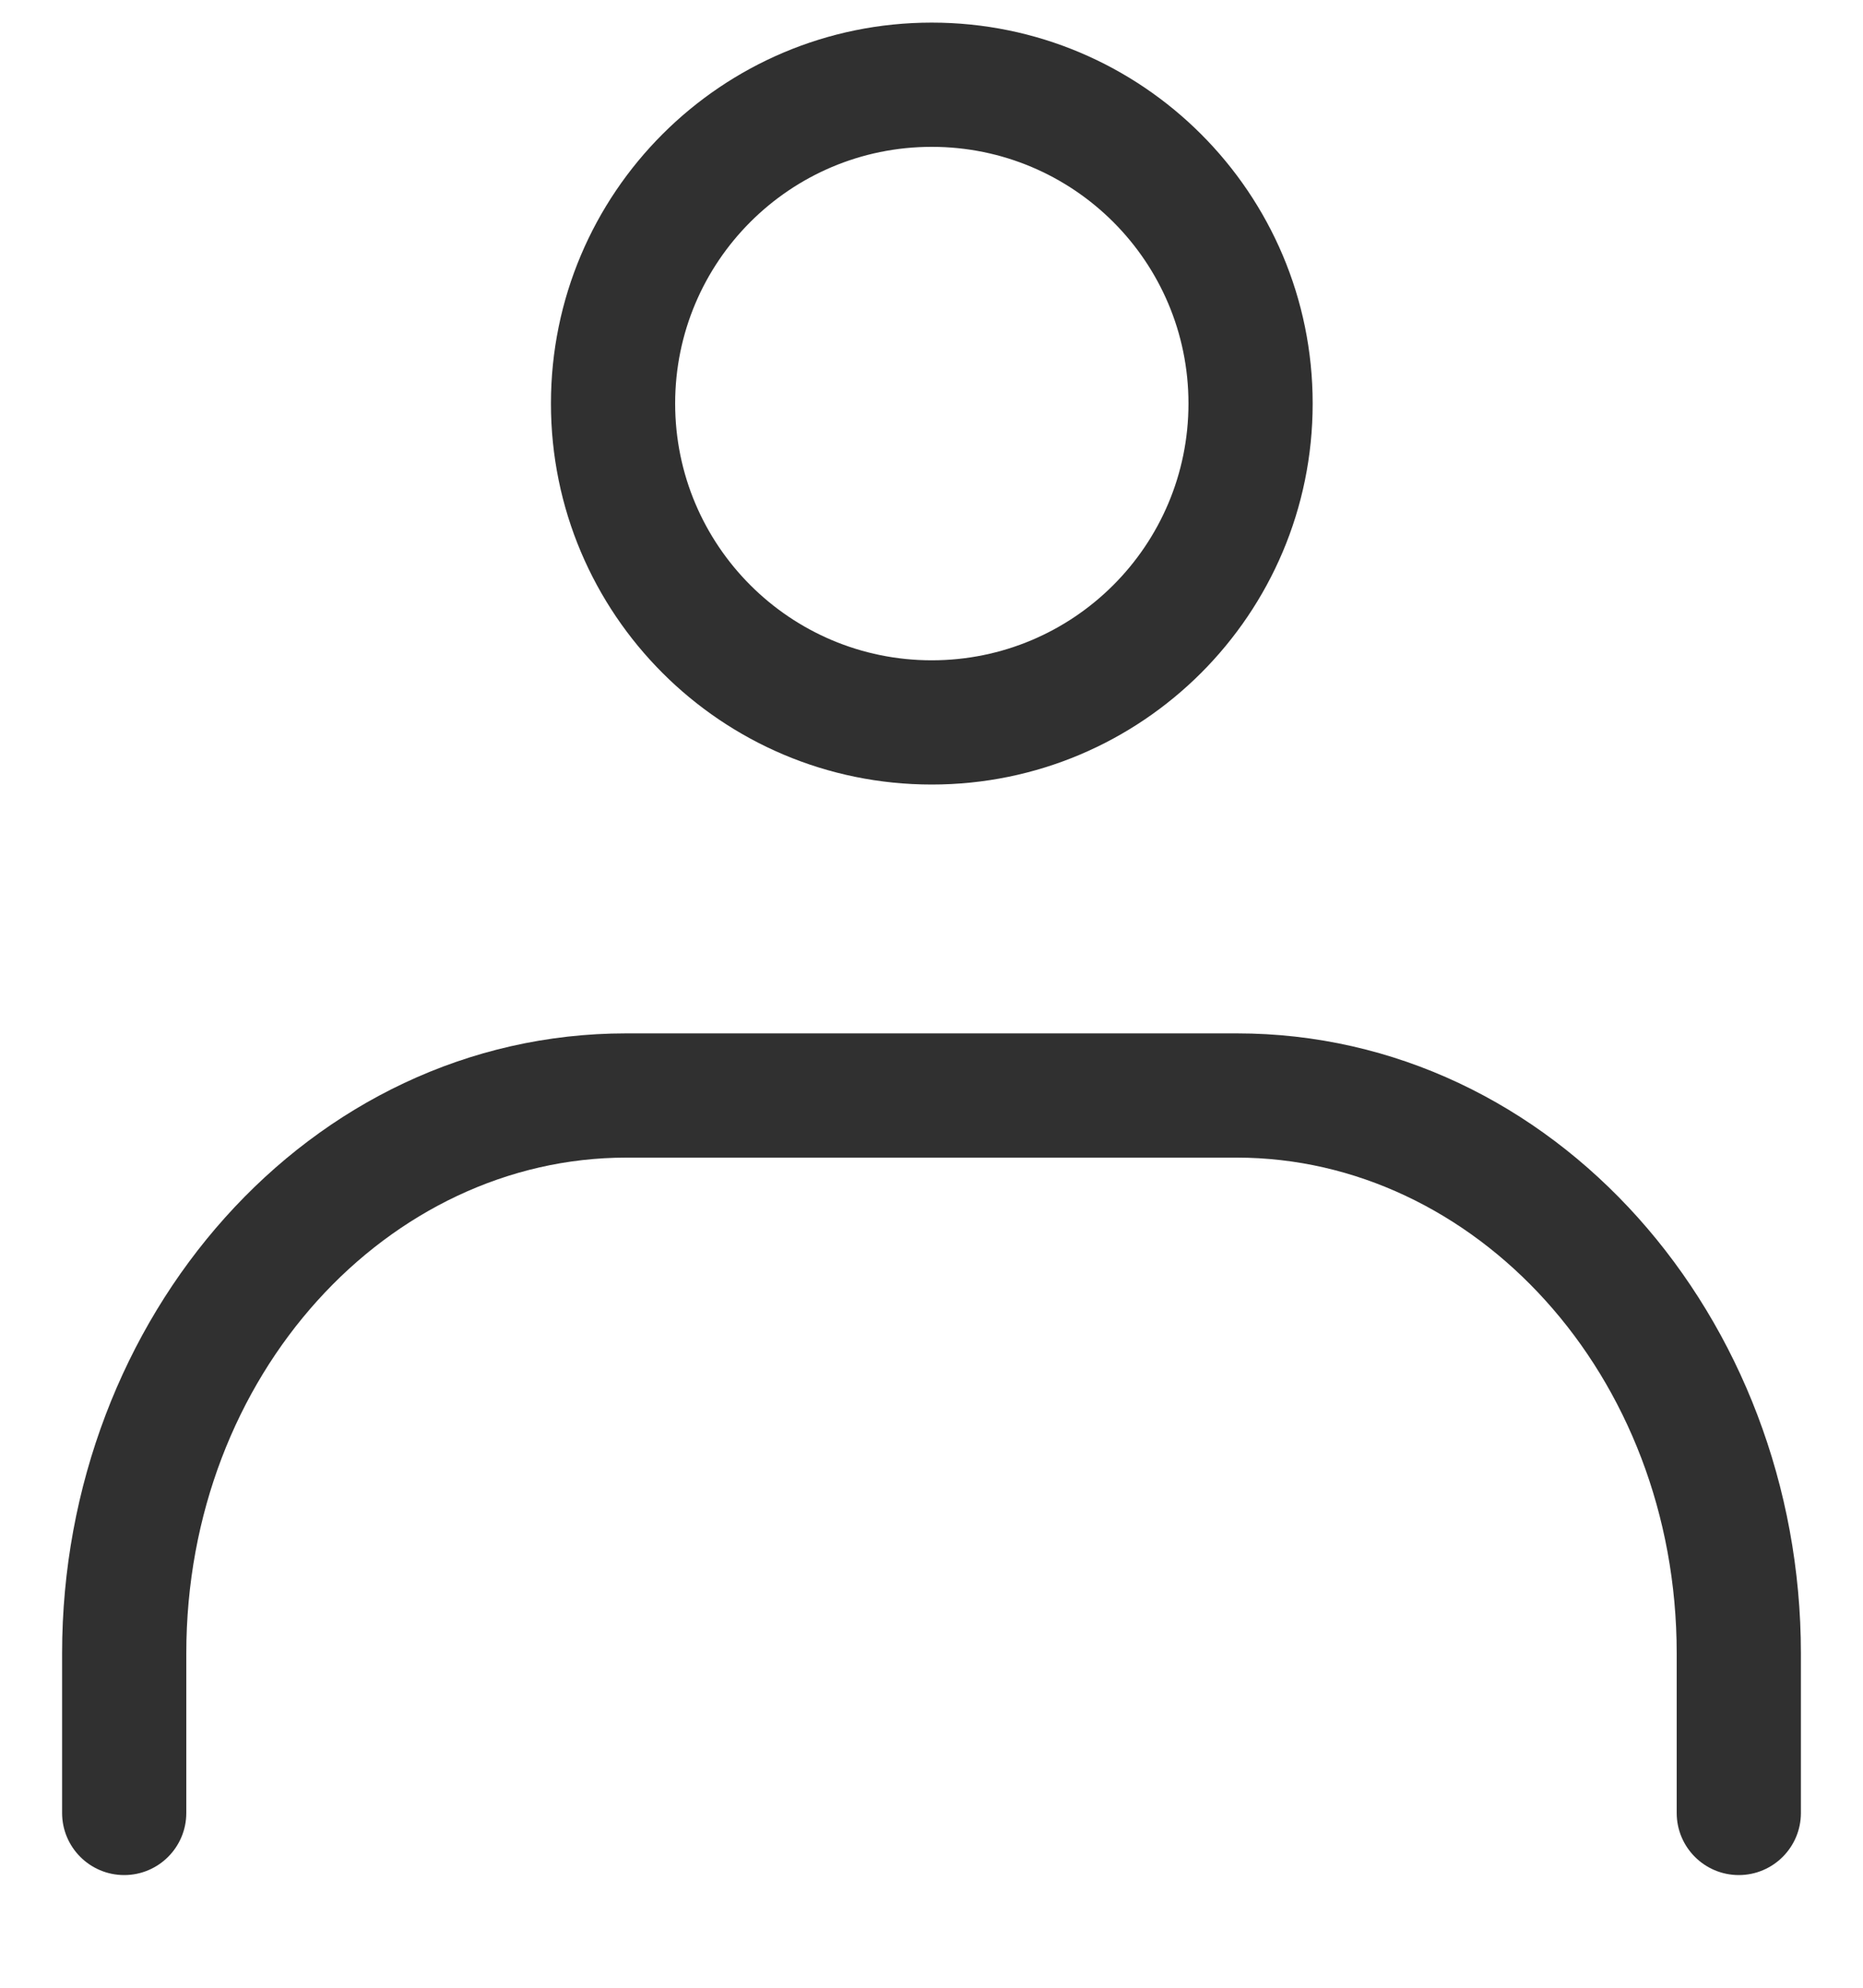
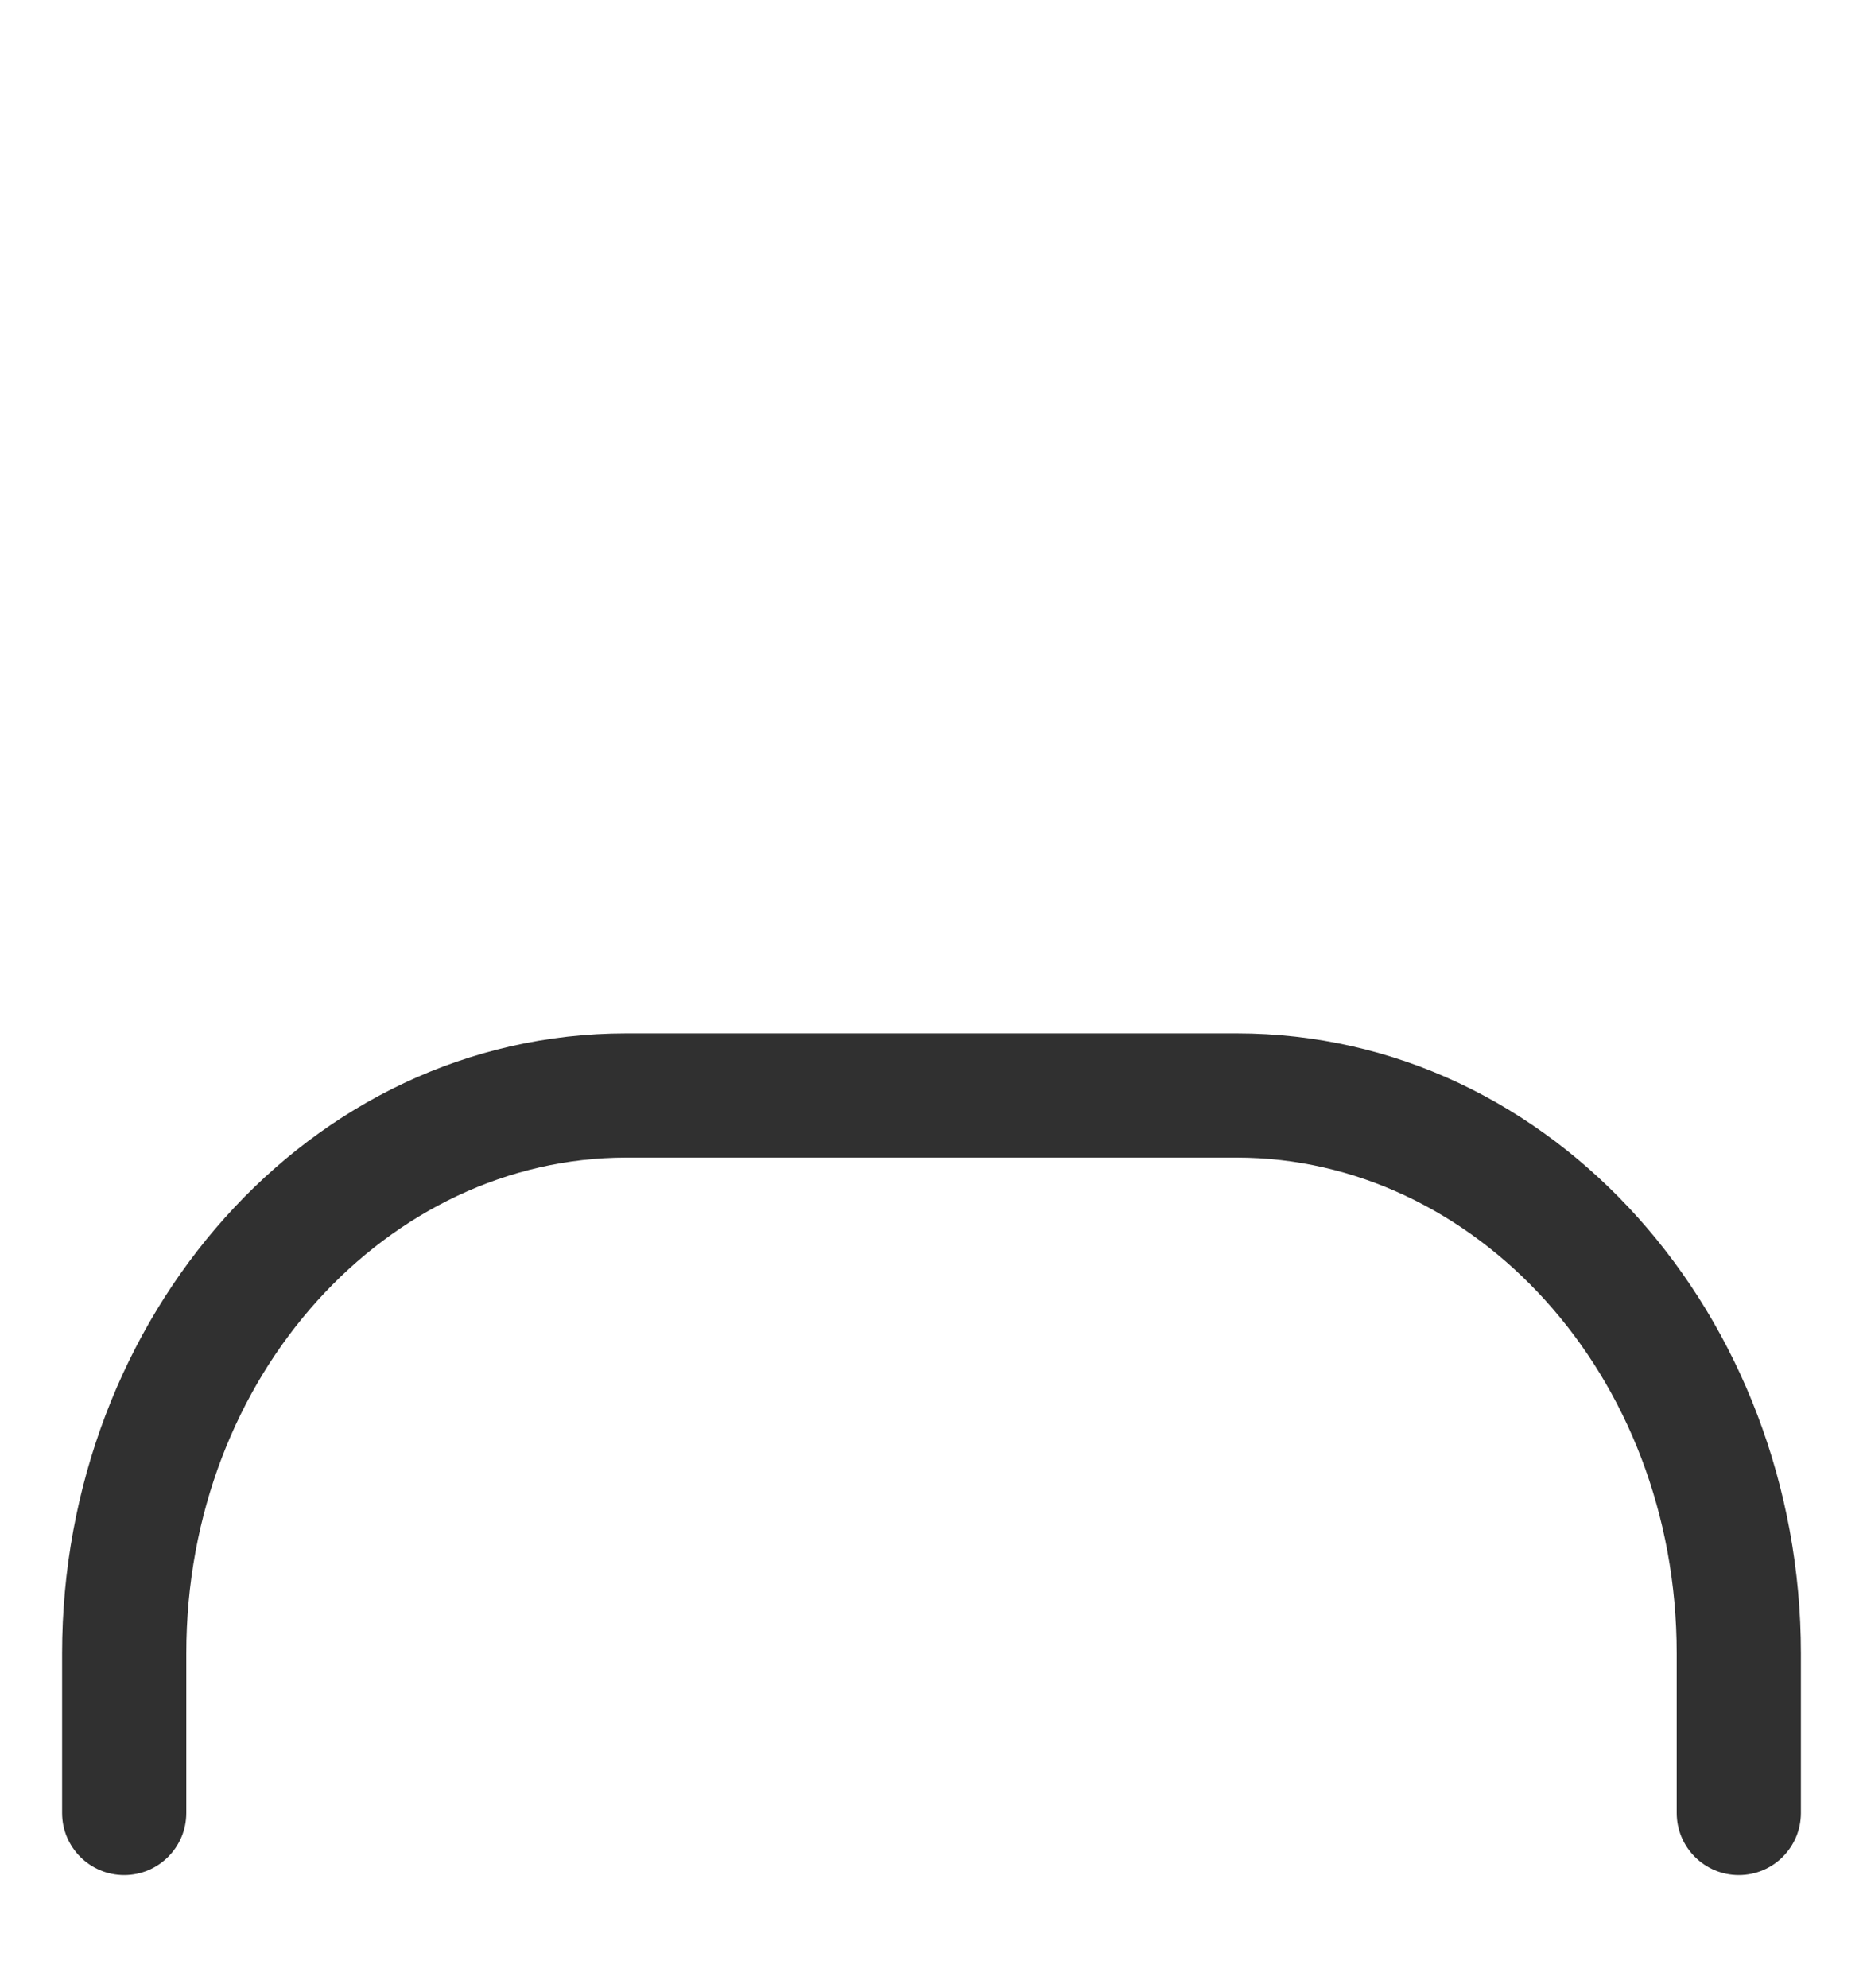
<svg xmlns="http://www.w3.org/2000/svg" width="15" height="16" viewBox="0 0 15 16" fill="none">
-   <path fill-rule="evenodd" clip-rule="evenodd" d="M7.502 1.182C6.361 1.182 5.436 2.107 5.436 3.248C5.436 4.39 6.361 5.315 7.502 5.315C8.644 5.315 9.569 4.39 9.569 3.248C9.569 2.107 8.644 1.182 7.502 1.182ZM4.436 3.248C4.436 1.555 5.809 0.182 7.502 0.182C9.196 0.182 10.569 1.555 10.569 3.248C10.569 4.942 9.196 6.315 7.502 6.315C5.809 6.315 4.436 4.942 4.436 3.248Z" fill="#303030" />
  <path fill-rule="evenodd" clip-rule="evenodd" d="M5.042 9.318C3.134 9.318 1.5 11.058 1.5 13.309V14.593C1.5 14.869 1.276 15.093 1 15.093C0.724 15.093 0.5 14.869 0.5 14.593V13.309C0.5 10.608 2.485 8.318 5.042 8.318H9.958C12.515 8.318 14.5 10.608 14.5 13.309V14.593C14.5 14.869 14.276 15.093 14 15.093C13.724 15.093 13.5 14.869 13.5 14.593V13.309C13.5 11.058 11.866 9.318 9.958 9.318H5.042Z" fill="#303030" />
</svg>